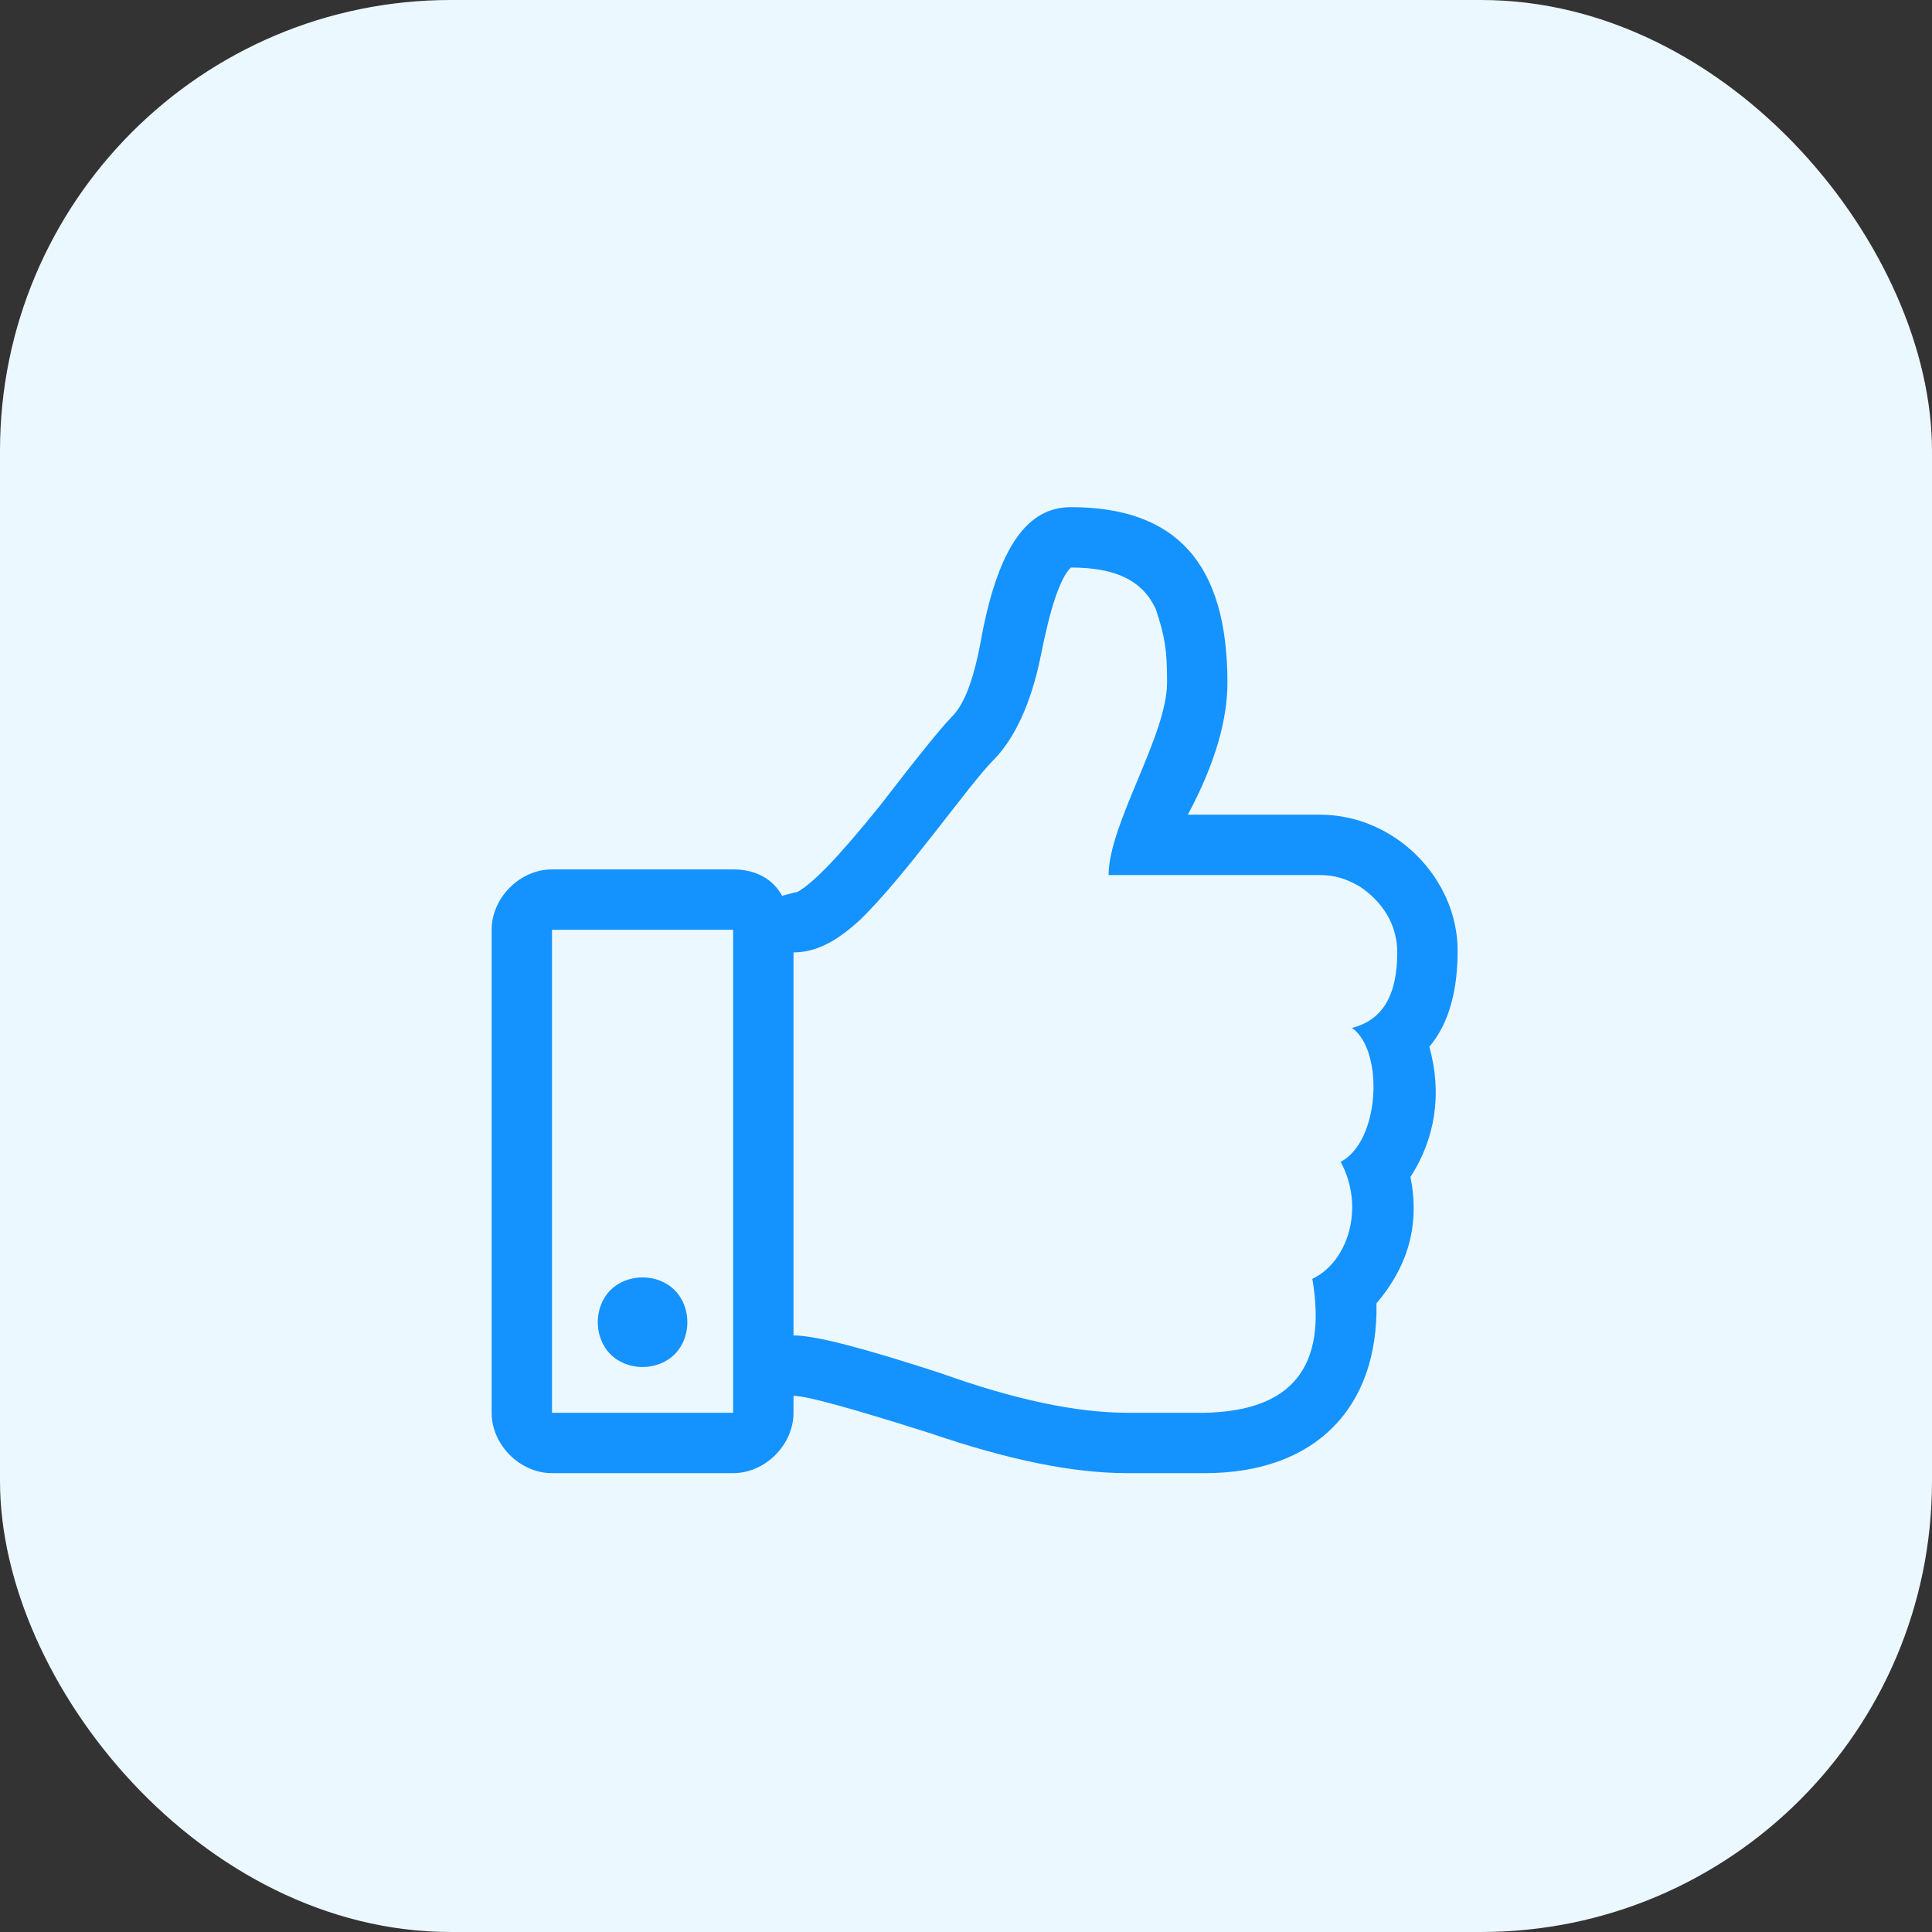
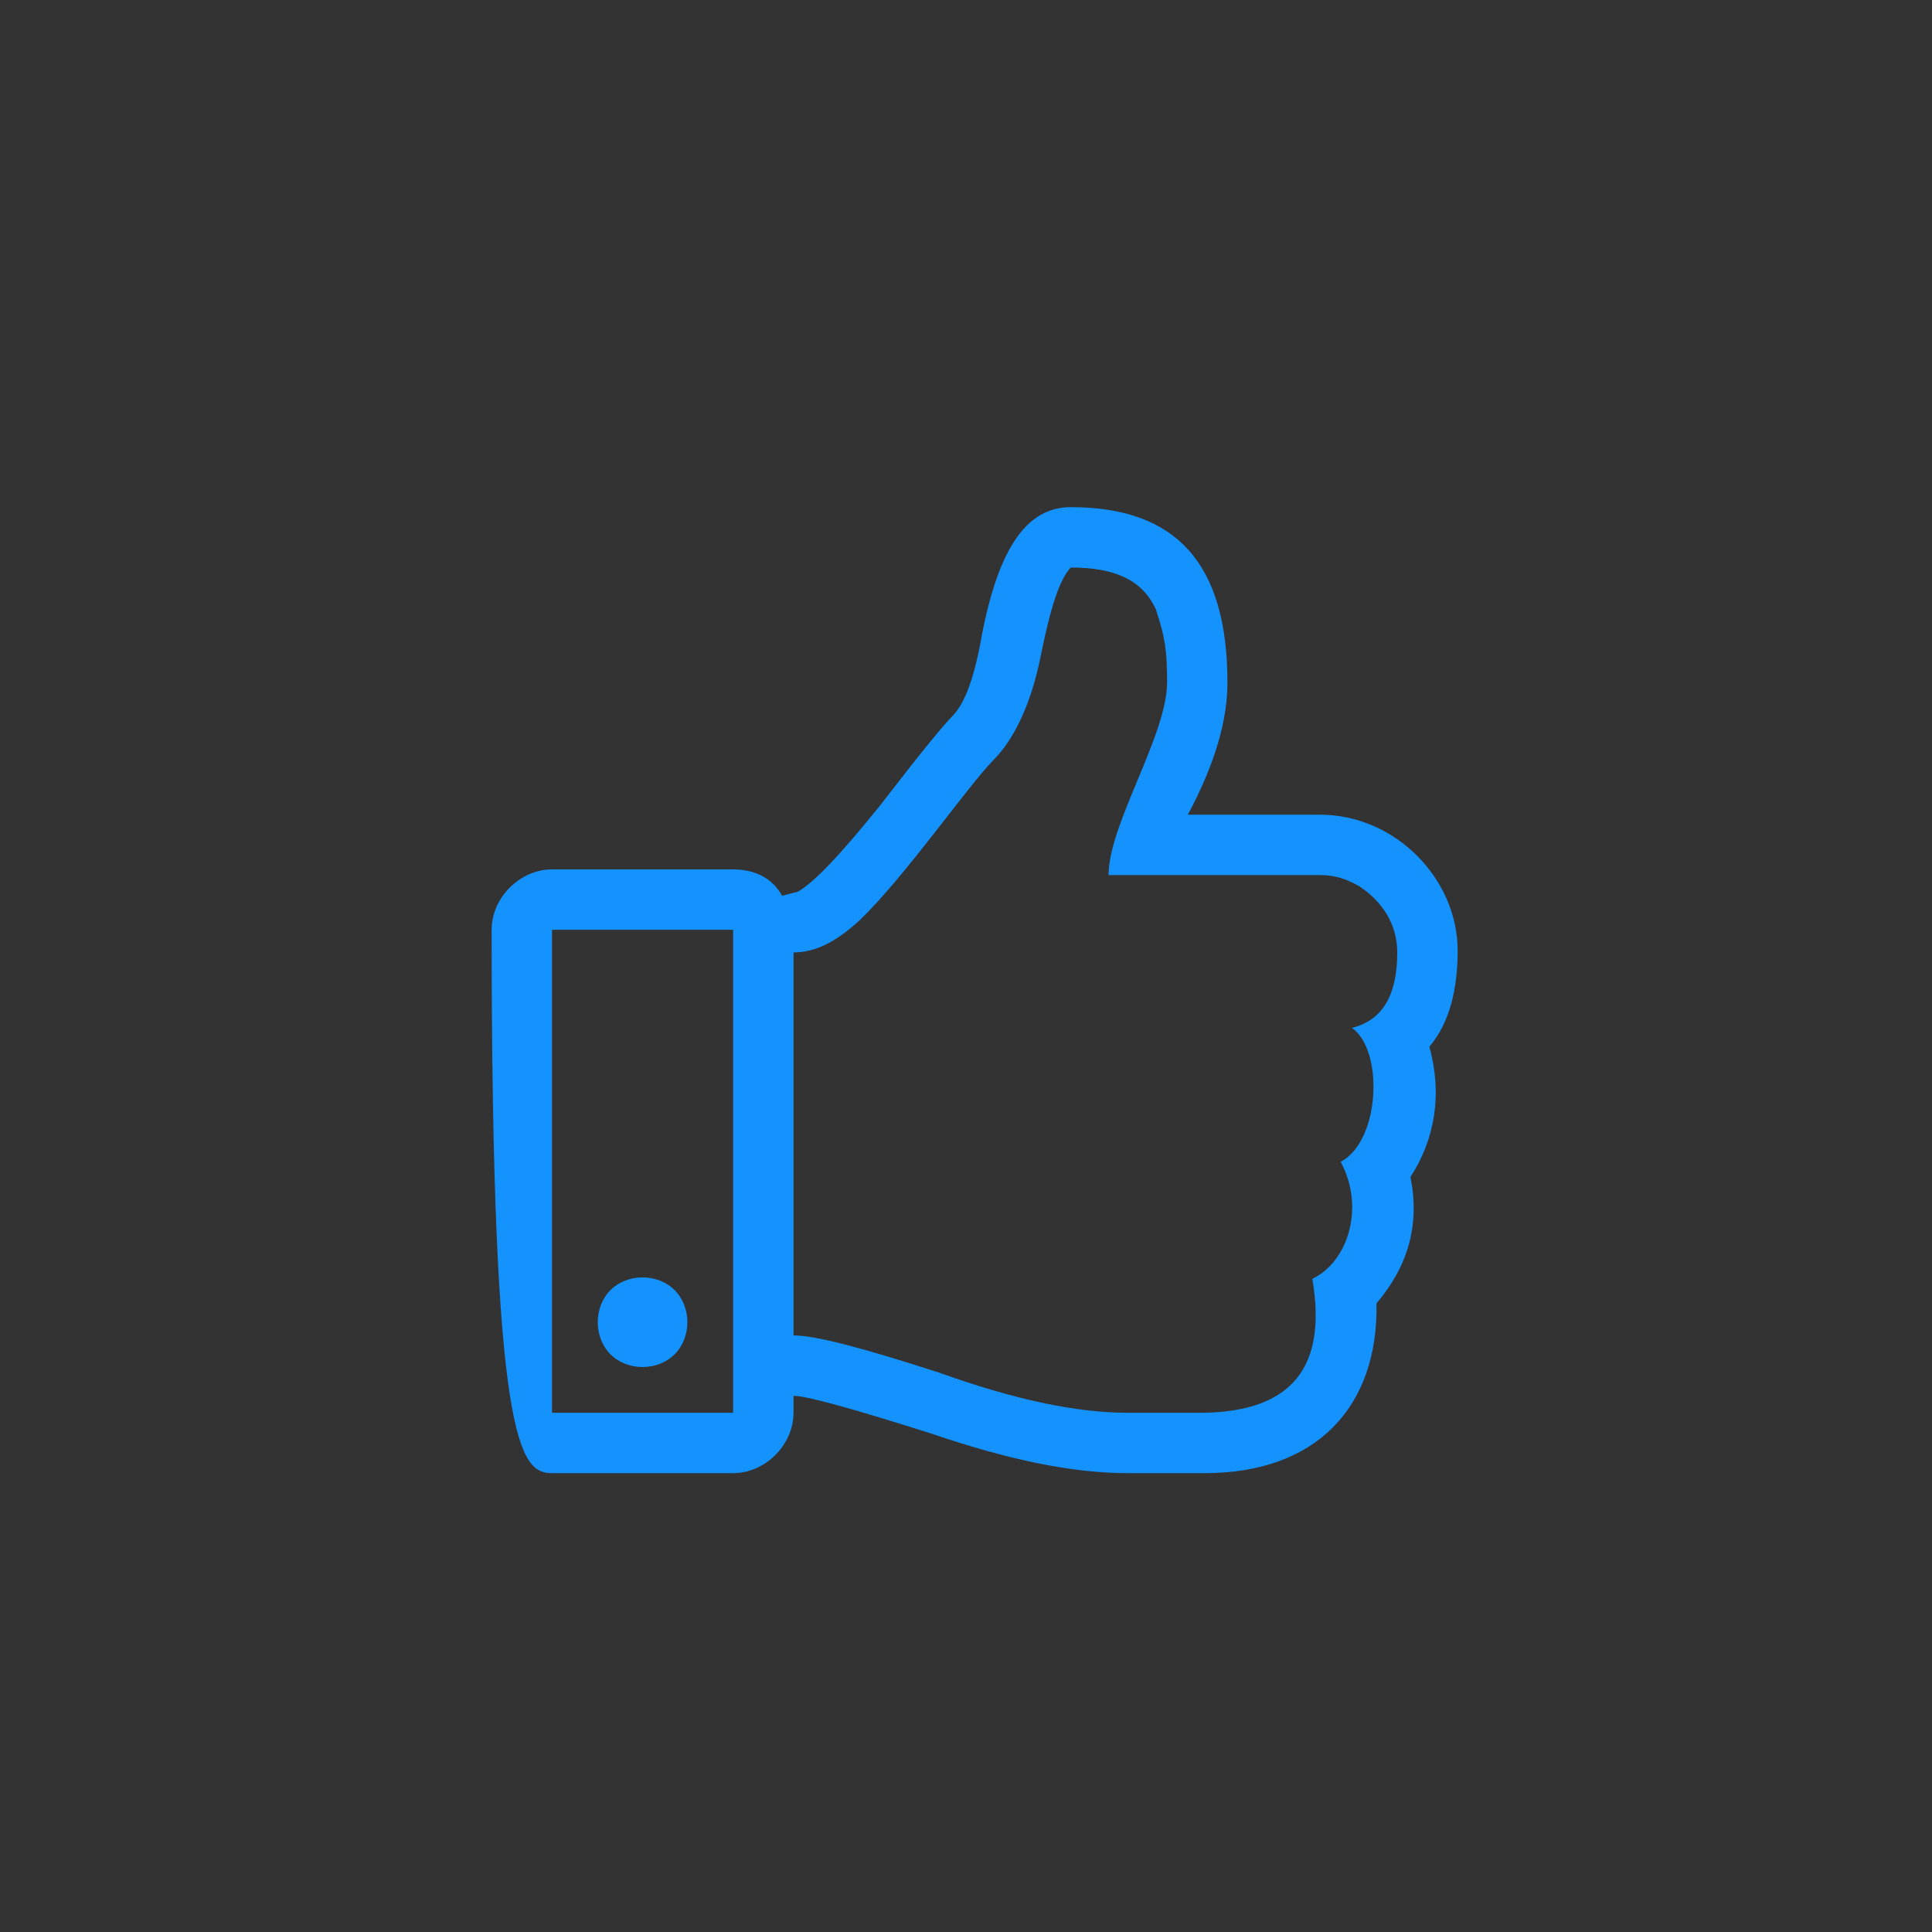
<svg xmlns="http://www.w3.org/2000/svg" width="60px" height="60px" viewBox="0 0 60 60" version="1.1">
  <rect x="0" y="0" width="60" height="60" fill="#333333" stroke="none" />
  <title>Group 17 Copy</title>
  <g id="Page-1" stroke="none" stroke-width="1" fill="none" fill-rule="evenodd">
    <g id="1440-NR-unterhaltsreinigung" transform="translate(-815, -1000)">
      <g id="Content" transform="translate(150, 788)">
        <g id="Group-17-Copy" transform="translate(665, 212)">
-           <rect id="Rectangle-Copy-3" fill="#ECF8FF" x="0" y="0" width="60" height="60" rx="14" />
-           <path d="M22.768,45.75 C23.764,45.75 24.643,44.871 24.643,43.875 L24.643,43.348 C25.053,43.348 26.518,43.758 28.92,44.52 C31.323,45.34 33.315,45.75 35.014,45.75 L37.416,45.75 C40.873,45.75 42.807,43.699 42.748,40.477 C43.744,39.305 44.096,38.016 43.803,36.551 C44.565,35.379 44.799,33.973 44.389,32.508 C45.033,31.746 45.268,30.691 45.268,29.52 C45.268,27.293 43.334,25.301 40.99,25.301 L36.889,25.301 C37.768,23.66 38.119,22.313 38.119,21.199 C38.119,17.508 36.537,15.75 33.256,15.75 C31.908,15.75 31.03,16.981 30.502,19.676 C30.268,21.023 29.975,21.844 29.565,22.254 C29.272,22.547 28.51,23.484 27.338,25.008 C26.108,26.531 25.287,27.41 24.76,27.703 C24.701,27.703 24.526,27.762 24.291,27.82 C23.998,27.293 23.471,27 22.768,27 L17.143,27 C16.147,27 15.268,27.879 15.268,28.875 L15.268,43.875 C15.268,44.871 16.147,45.75 17.143,45.75 L22.768,45.75 Z M37.416,43.875 L35.014,43.875 C33.432,43.875 31.498,43.465 29.213,42.645 C26.869,41.883 25.346,41.473 24.643,41.473 L24.643,29.578 C25.346,29.578 25.99,29.227 26.694,28.582 C28.1,27.234 30.092,24.363 30.854,23.602 C31.498,22.957 32.026,21.844 32.319,20.379 C32.612,18.914 32.905,17.977 33.256,17.625 C34.662,17.625 35.483,18.035 35.893,18.914 C36.186,19.793 36.244,20.203 36.244,21.199 C36.244,22.84 34.428,25.594 34.428,27.176 L40.99,27.176 C41.459,27.176 41.811,27.293 42.221,27.527 C42.924,27.996 43.393,28.699 43.393,29.578 C43.393,30.926 42.924,31.688 41.987,31.922 C42.983,32.625 42.865,35.438 41.635,36.082 C42.397,37.488 41.869,39.188 40.756,39.715 C41.225,42.469 40.112,43.816 37.416,43.875 Z M22.768,43.875 L17.143,43.875 L17.143,28.875 L22.768,28.875 L22.768,43.875 Z M20.951,42.059 C21.479,41.531 21.479,40.594 20.951,40.066 C20.424,39.539 19.487,39.539 18.959,40.066 C18.432,40.594 18.432,41.531 18.959,42.059 C19.487,42.586 20.424,42.586 20.951,42.059 Z" id="" fill="#1493FF" fill-rule="nonzero" />
+           <path d="M22.768,45.75 C23.764,45.75 24.643,44.871 24.643,43.875 L24.643,43.348 C25.053,43.348 26.518,43.758 28.92,44.52 C31.323,45.34 33.315,45.75 35.014,45.75 L37.416,45.75 C40.873,45.75 42.807,43.699 42.748,40.477 C43.744,39.305 44.096,38.016 43.803,36.551 C44.565,35.379 44.799,33.973 44.389,32.508 C45.033,31.746 45.268,30.691 45.268,29.52 C45.268,27.293 43.334,25.301 40.99,25.301 L36.889,25.301 C37.768,23.66 38.119,22.313 38.119,21.199 C38.119,17.508 36.537,15.75 33.256,15.75 C31.908,15.75 31.03,16.981 30.502,19.676 C30.268,21.023 29.975,21.844 29.565,22.254 C29.272,22.547 28.51,23.484 27.338,25.008 C26.108,26.531 25.287,27.41 24.76,27.703 C24.701,27.703 24.526,27.762 24.291,27.82 C23.998,27.293 23.471,27 22.768,27 L17.143,27 C16.147,27 15.268,27.879 15.268,28.875 C15.268,44.871 16.147,45.75 17.143,45.75 L22.768,45.75 Z M37.416,43.875 L35.014,43.875 C33.432,43.875 31.498,43.465 29.213,42.645 C26.869,41.883 25.346,41.473 24.643,41.473 L24.643,29.578 C25.346,29.578 25.99,29.227 26.694,28.582 C28.1,27.234 30.092,24.363 30.854,23.602 C31.498,22.957 32.026,21.844 32.319,20.379 C32.612,18.914 32.905,17.977 33.256,17.625 C34.662,17.625 35.483,18.035 35.893,18.914 C36.186,19.793 36.244,20.203 36.244,21.199 C36.244,22.84 34.428,25.594 34.428,27.176 L40.99,27.176 C41.459,27.176 41.811,27.293 42.221,27.527 C42.924,27.996 43.393,28.699 43.393,29.578 C43.393,30.926 42.924,31.688 41.987,31.922 C42.983,32.625 42.865,35.438 41.635,36.082 C42.397,37.488 41.869,39.188 40.756,39.715 C41.225,42.469 40.112,43.816 37.416,43.875 Z M22.768,43.875 L17.143,43.875 L17.143,28.875 L22.768,28.875 L22.768,43.875 Z M20.951,42.059 C21.479,41.531 21.479,40.594 20.951,40.066 C20.424,39.539 19.487,39.539 18.959,40.066 C18.432,40.594 18.432,41.531 18.959,42.059 C19.487,42.586 20.424,42.586 20.951,42.059 Z" id="" fill="#1493FF" fill-rule="nonzero" />
        </g>
      </g>
    </g>
  </g>
</svg>